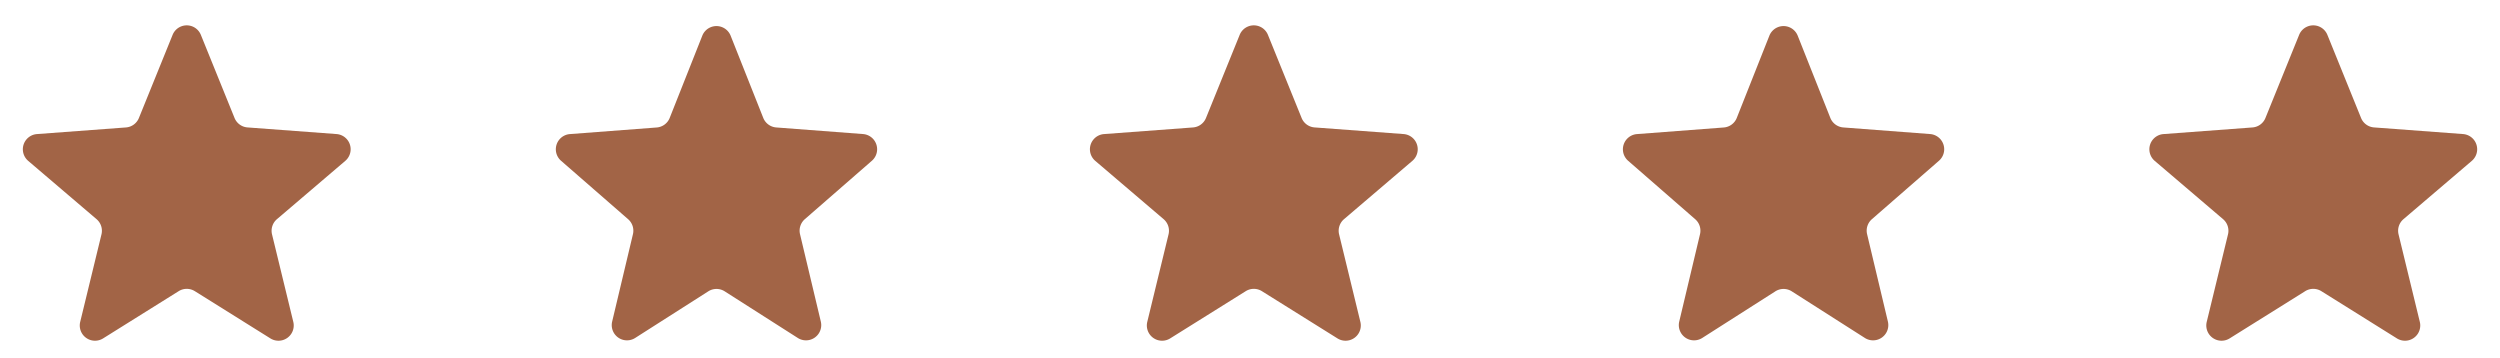
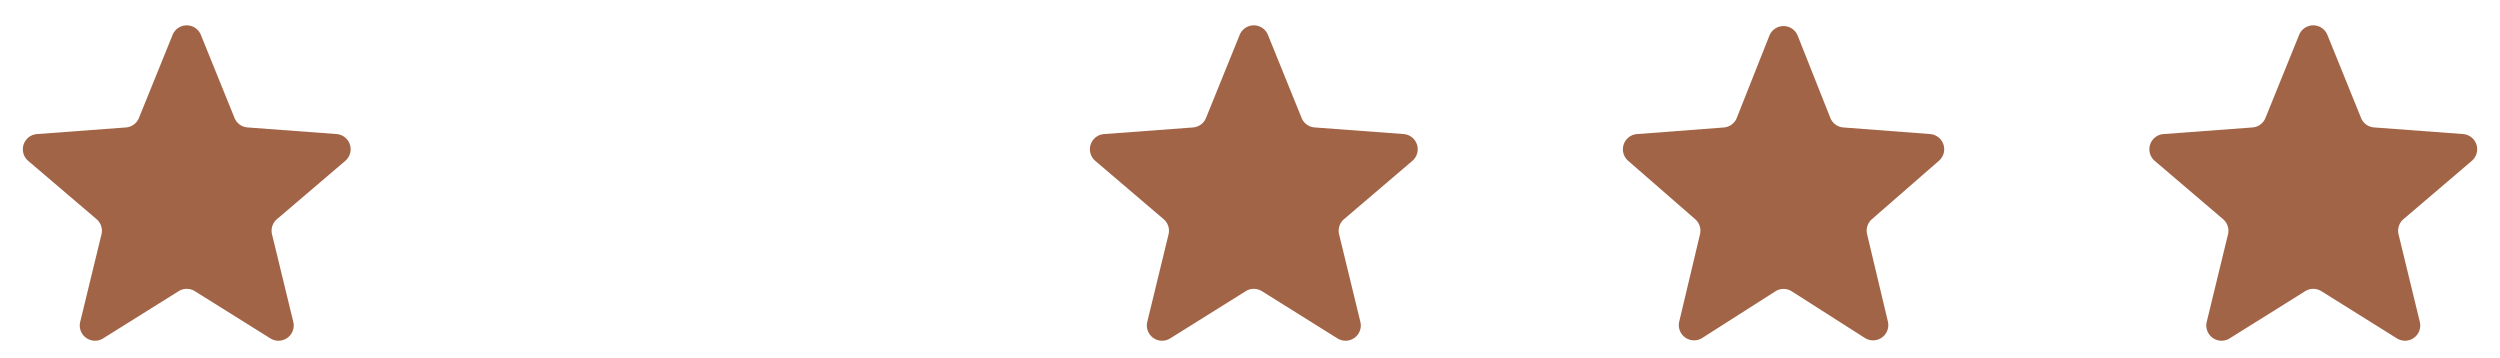
<svg xmlns="http://www.w3.org/2000/svg" width="328" height="47" viewBox="0 0 328 47">
  <g id="Gruppe_1" data-name="Gruppe 1" transform="translate(-170 -454)">
    <path id="Polygon_1" data-name="Polygon 1" d="M22.646,4.575a2,2,0,0,1,3.707,0l4.417,10.9a2,2,0,0,0,1.7,1.243l11.677.87A2,2,0,0,1,45.3,21.107l-8.965,7.648a2,2,0,0,0-.645,1.994l2.791,11.483a2,2,0,0,1-3,2.169l-9.92-6.2a2,2,0,0,0-2.119,0l-9.92,6.2a2,2,0,0,1-3-2.169l2.791-11.483a2,2,0,0,0-.645-1.994L3.7,21.107a2,2,0,0,1,1.149-3.516l11.677-.87a2,2,0,0,0,1.7-1.243Z" transform="translate(170 454)" fill="#a26446" />
-     <path id="Polygon_2" data-name="Polygon 2" d="M22.141,4.683a2,2,0,0,1,3.718,0l4.28,10.783a2,2,0,0,0,1.707,1.256l11.387.866a2,2,0,0,1,1.162,3.5l-8.8,7.667a2,2,0,0,0-.632,1.971l2.729,11.464a2,2,0,0,1-3.021,2.15l-9.592-6.117a2,2,0,0,0-2.151,0l-9.592,6.117a2,2,0,0,1-3.021-2.15L13.041,30.73a2,2,0,0,0-.632-1.971l-8.8-7.667a2,2,0,0,1,1.162-3.5l11.387-.866a2,2,0,0,0,1.707-1.256Z" transform="translate(240 454)" fill="#a26446" />
    <path id="Polygon_3" data-name="Polygon 3" d="M22.646,4.575a2,2,0,0,1,3.707,0l4.417,10.9a2,2,0,0,0,1.7,1.243l11.677.87A2,2,0,0,1,45.3,21.107l-8.965,7.648a2,2,0,0,0-.645,1.994l2.791,11.483a2,2,0,0,1-3,2.169l-9.92-6.2a2,2,0,0,0-2.119,0l-9.92,6.2a2,2,0,0,1-3-2.169l2.791-11.483a2,2,0,0,0-.645-1.994L3.7,21.107a2,2,0,0,1,1.149-3.516l11.677-.87a2,2,0,0,0,1.7-1.243Z" transform="translate(310 454)" fill="#a26446" />
    <path id="Polygon_4" data-name="Polygon 4" d="M22.141,4.683a2,2,0,0,1,3.718,0l4.28,10.783a2,2,0,0,0,1.707,1.256l11.387.866a2,2,0,0,1,1.162,3.5l-8.8,7.667a2,2,0,0,0-.632,1.971l2.729,11.464a2,2,0,0,1-3.021,2.15l-9.592-6.117a2,2,0,0,0-2.151,0l-9.592,6.117a2,2,0,0,1-3.021-2.15L13.041,30.73a2,2,0,0,0-.632-1.971l-8.8-7.667a2,2,0,0,1,1.162-3.5l11.387-.866a2,2,0,0,0,1.707-1.256Z" transform="translate(380 454)" fill="#a26446" />
    <path id="Polygon_5" data-name="Polygon 5" d="M22.646,4.575a2,2,0,0,1,3.707,0l4.417,10.9a2,2,0,0,0,1.7,1.243l11.677.87A2,2,0,0,1,45.3,21.107l-8.965,7.648a2,2,0,0,0-.645,1.994l2.791,11.483a2,2,0,0,1-3,2.169l-9.92-6.2a2,2,0,0,0-2.119,0l-9.92,6.2a2,2,0,0,1-3-2.169l2.791-11.483a2,2,0,0,0-.645-1.994L3.7,21.107a2,2,0,0,1,1.149-3.516l11.677-.87a2,2,0,0,0,1.7-1.243Z" transform="translate(449 454)" fill="#a26446" />
  </g>
</svg>